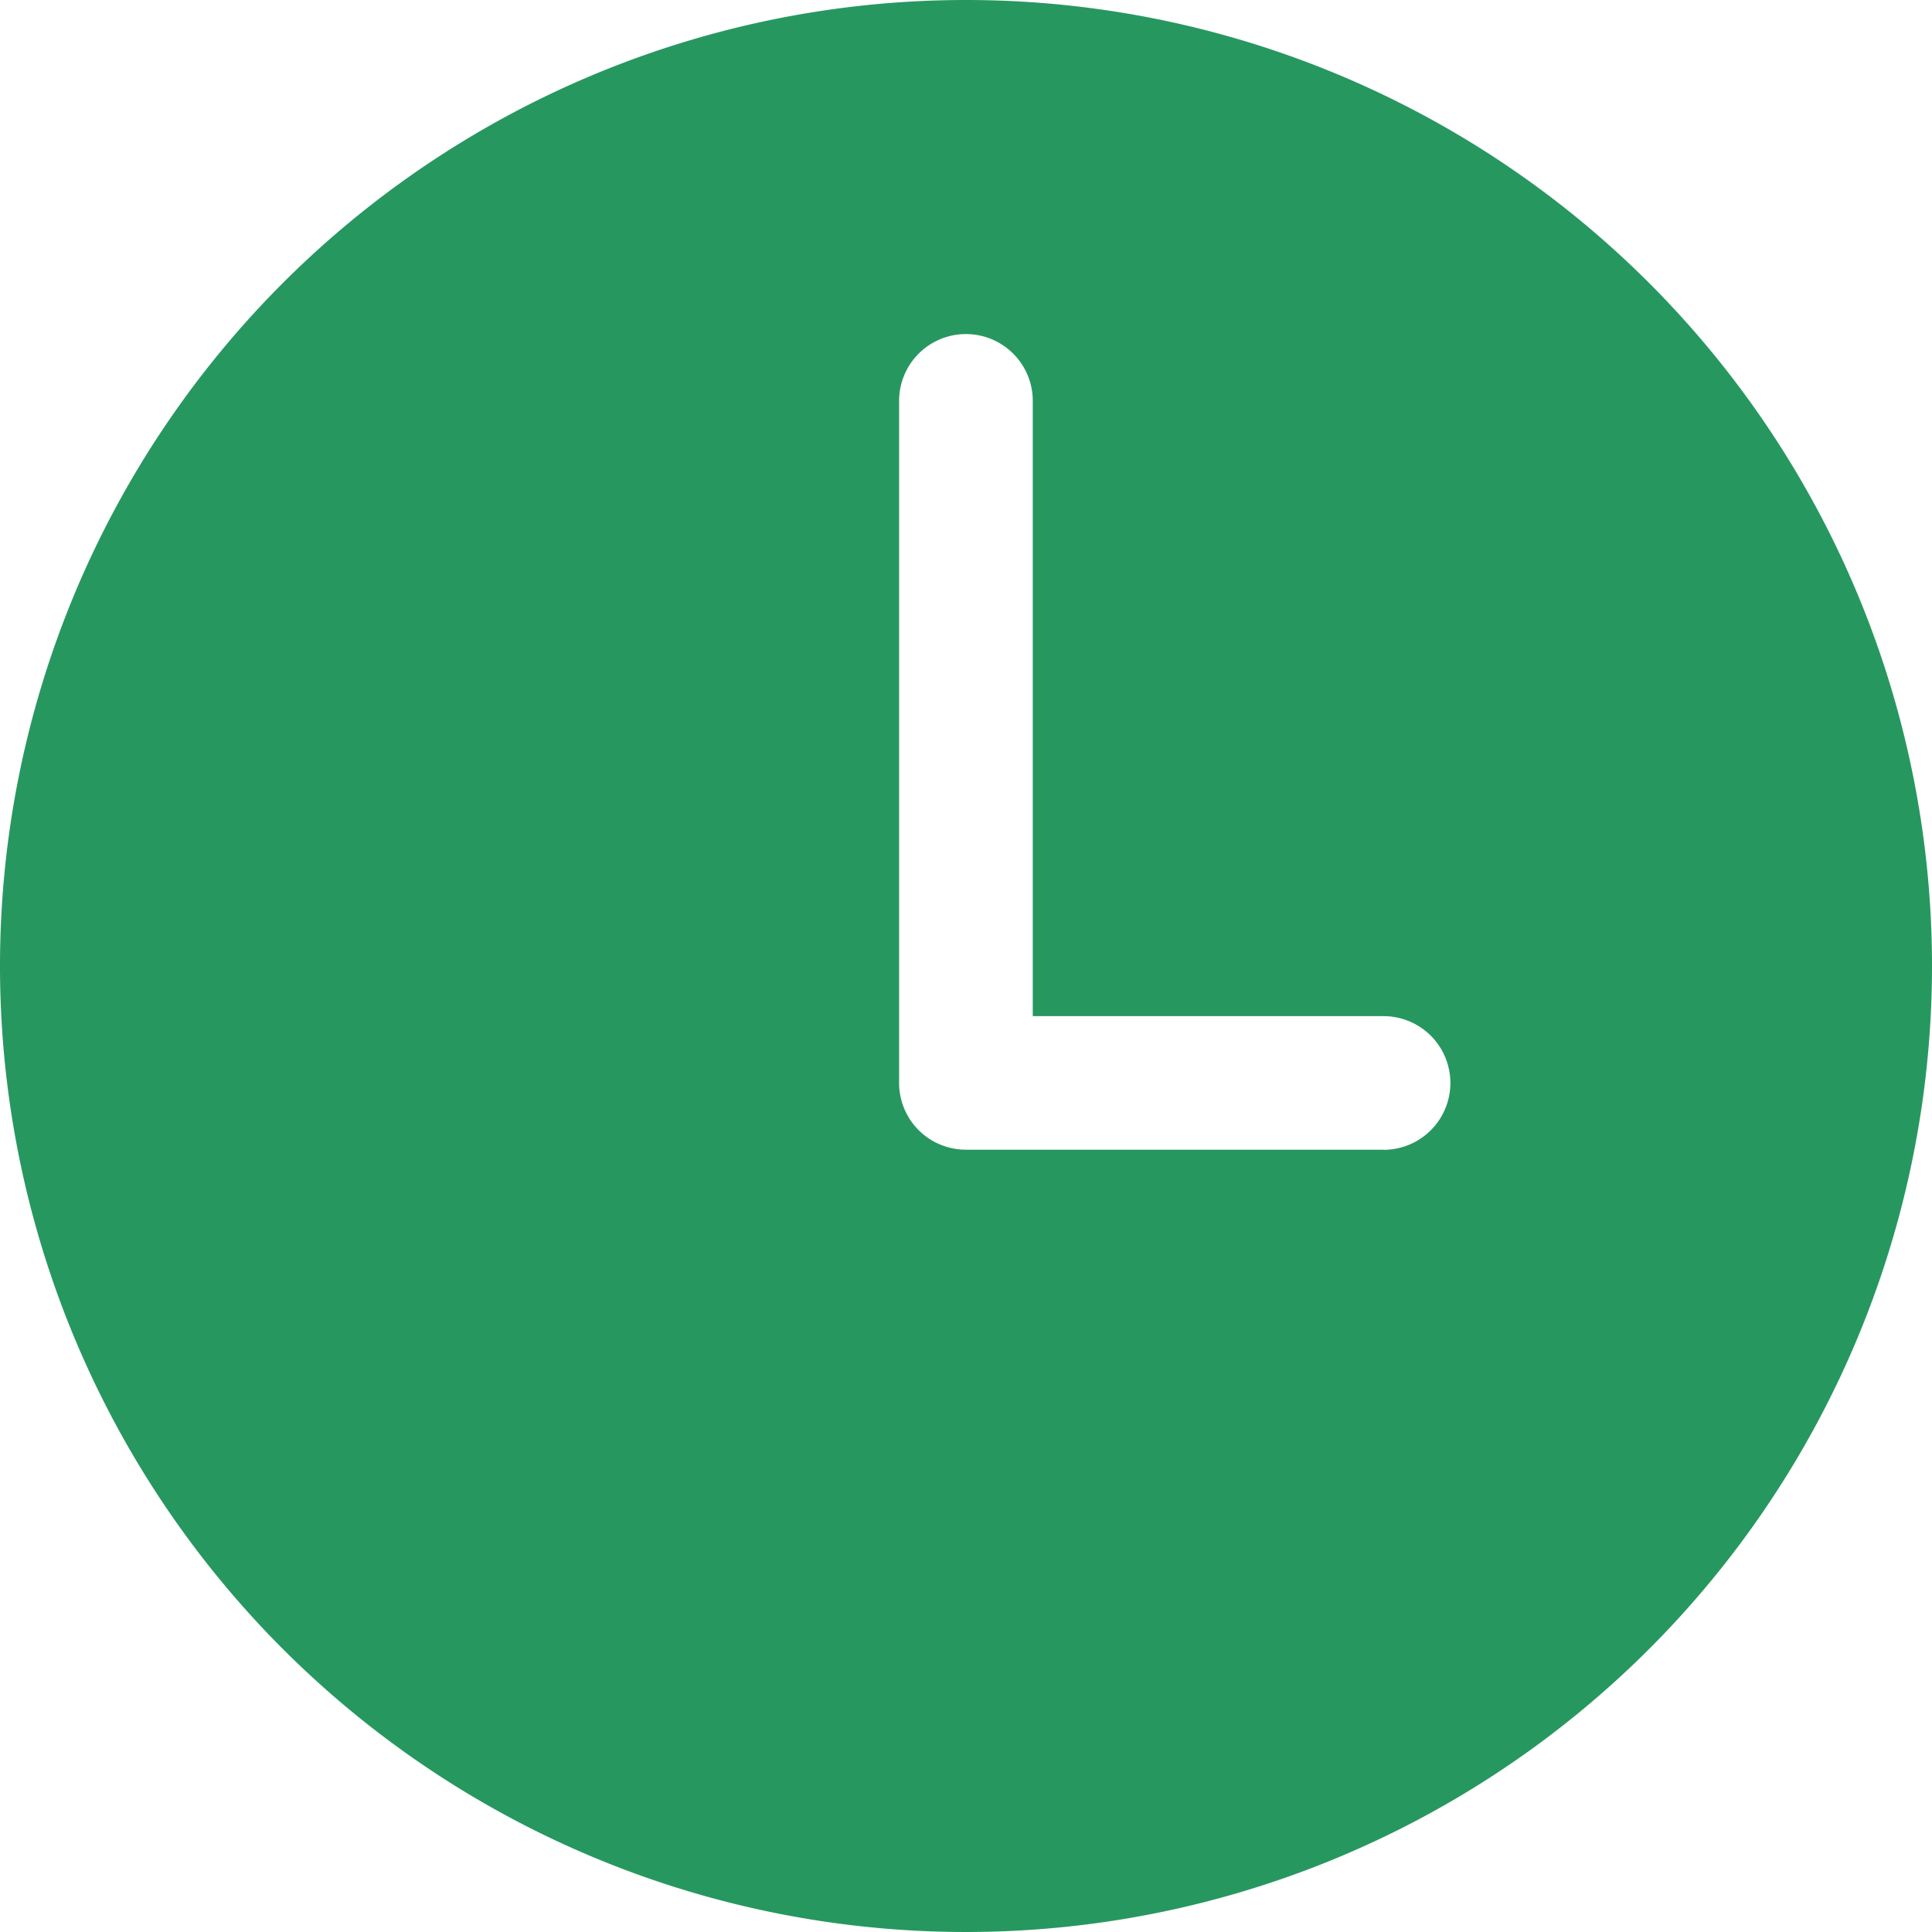
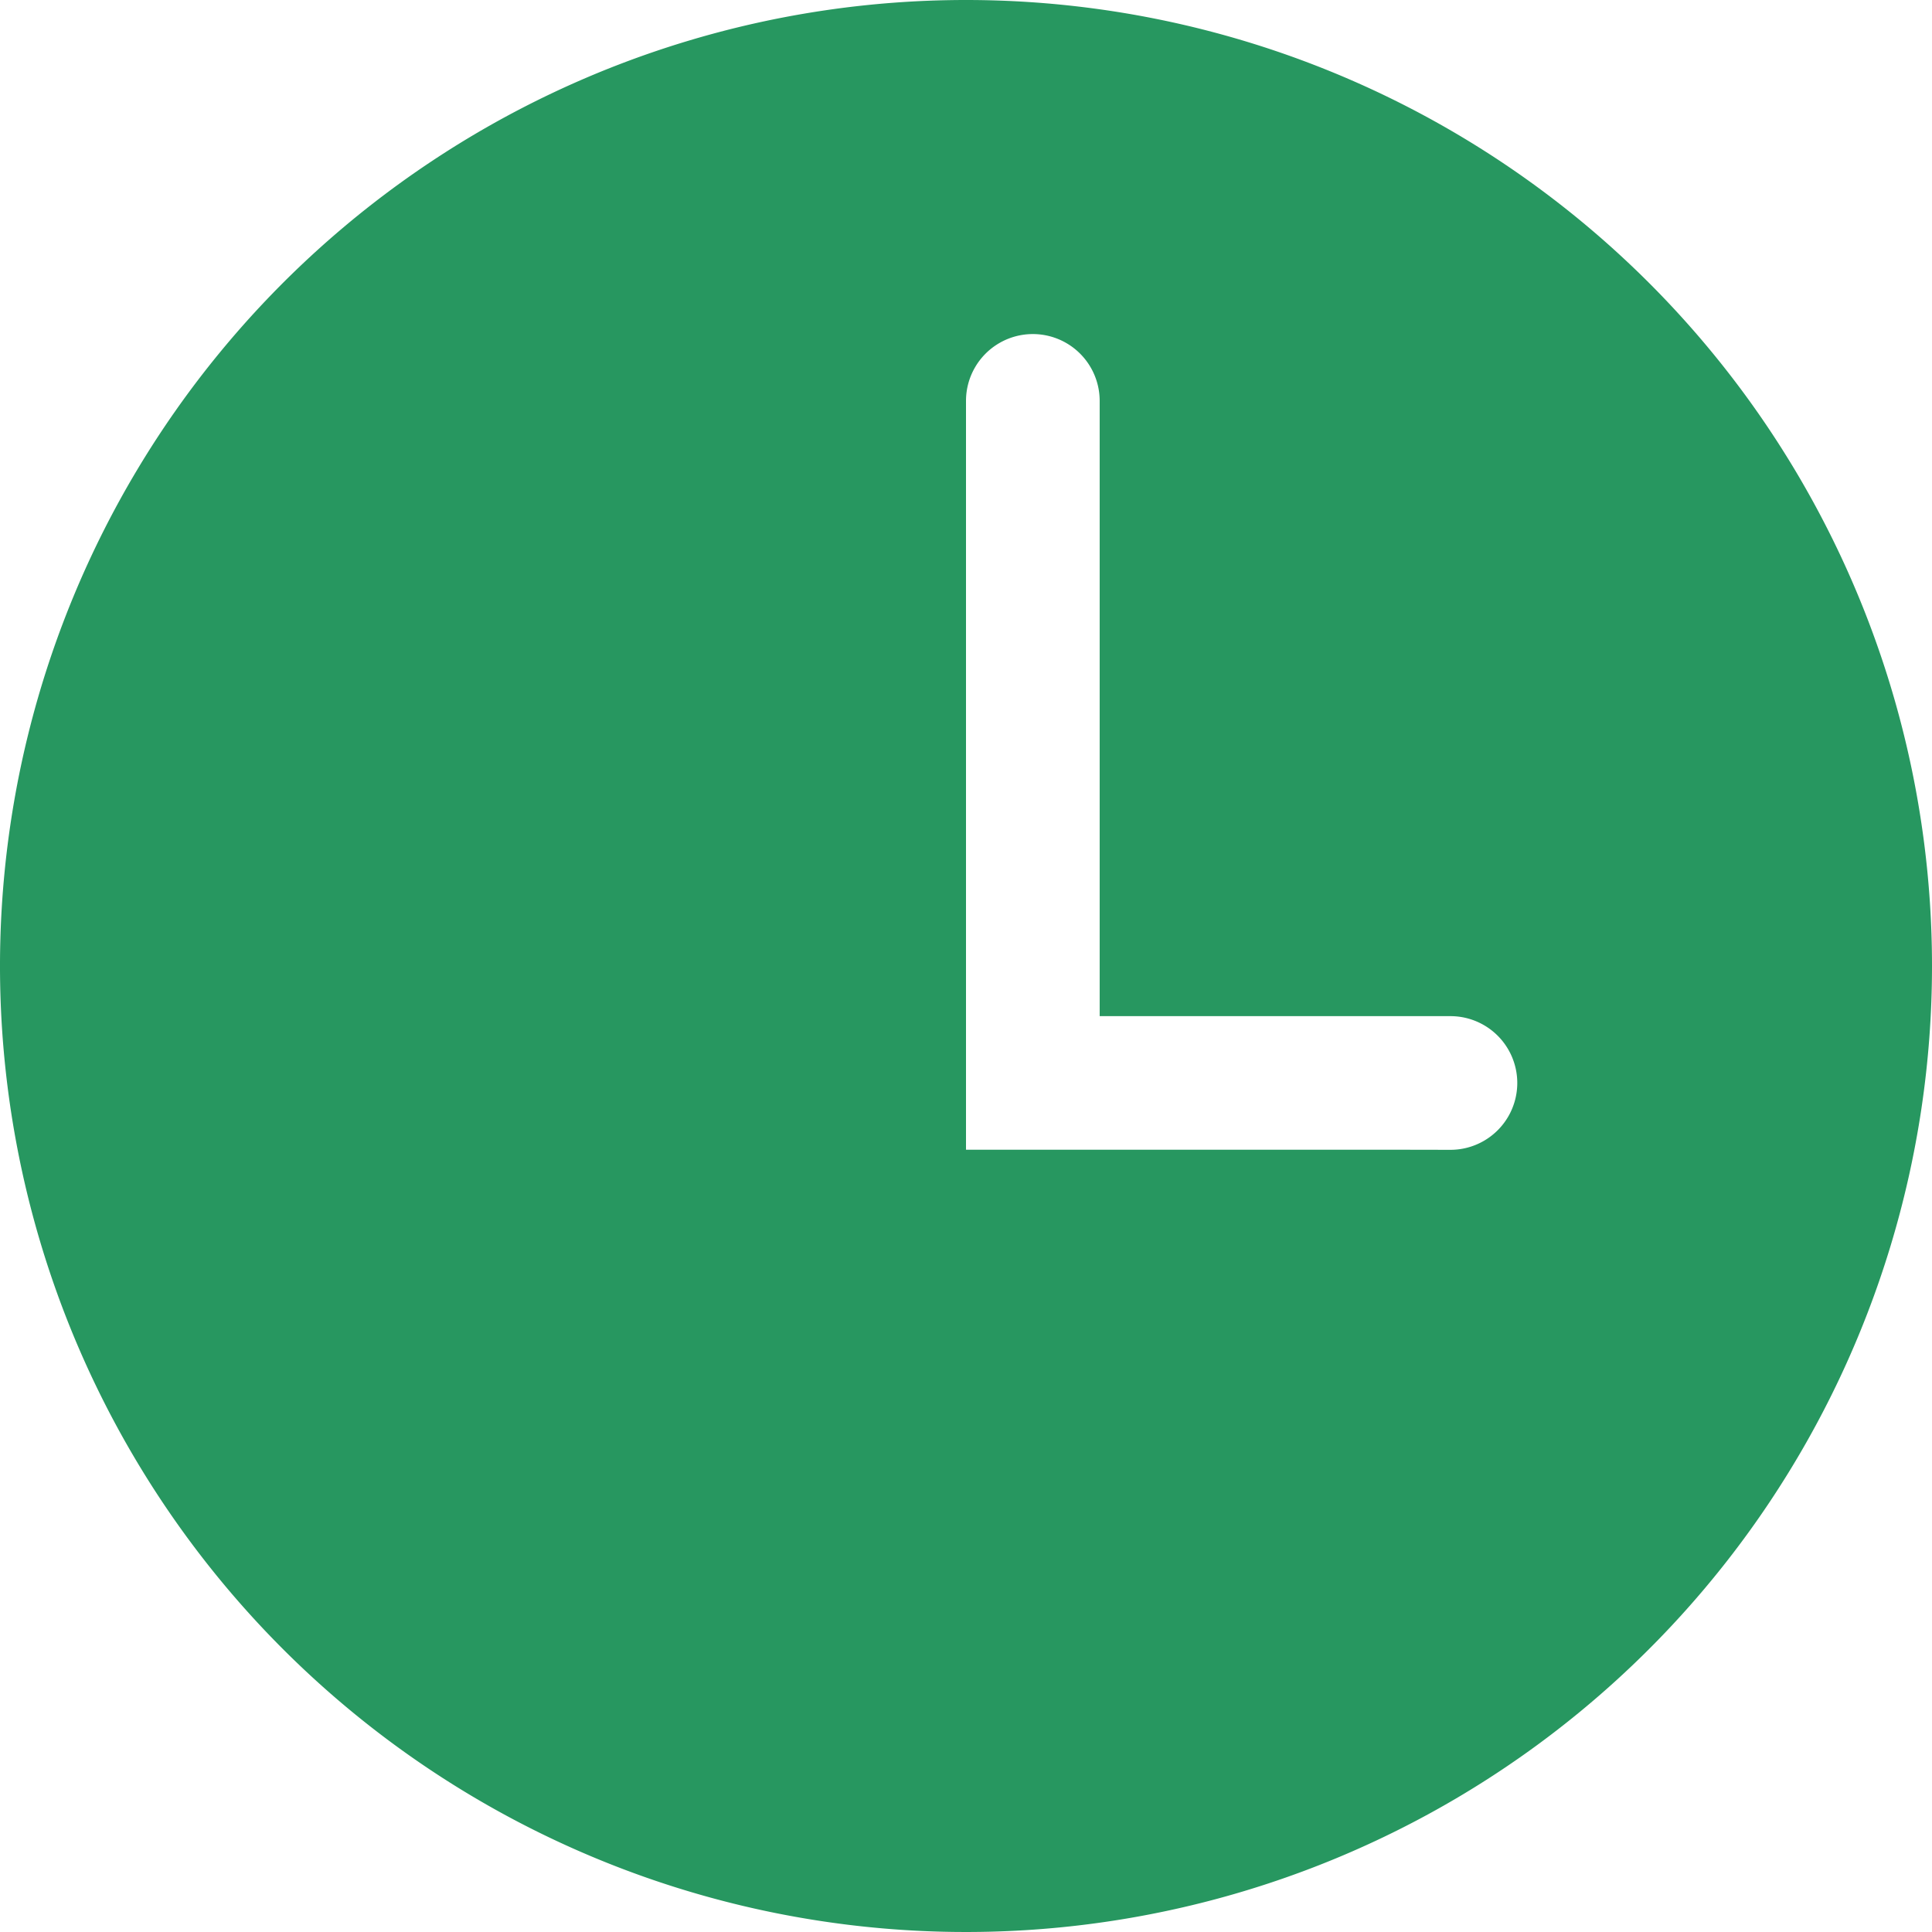
<svg xmlns="http://www.w3.org/2000/svg" id="prefix__clock_8_" width="15.45" height="15.45" data-name="clock (8)" viewBox="0 0 15.45 15.45">
  <g id="prefix__Group_2032" data-name="Group 2032">
-     <path id="prefix__Path_1568" d="M7.725 0a7.725 7.725 0 1 0 7.725 7.725A7.725 7.725 0 0 0 7.725 0zm3.34 9.194h-3.34a.534.534 0 0 1-.535-.534V3.206a.534.534 0 1 1 1.069 0v4.92h2.805a.534.534 0 0 1 0 1.069z" data-name="Path 1568" style="fill:#279760" />
+     <path id="prefix__Path_1568" d="M7.725 0a7.725 7.725 0 1 0 7.725 7.725A7.725 7.725 0 0 0 7.725 0zm3.34 9.194h-3.34V3.206a.534.534 0 1 1 1.069 0v4.92h2.805a.534.534 0 0 1 0 1.069z" data-name="Path 1568" style="fill:#279760" />
  </g>
</svg>